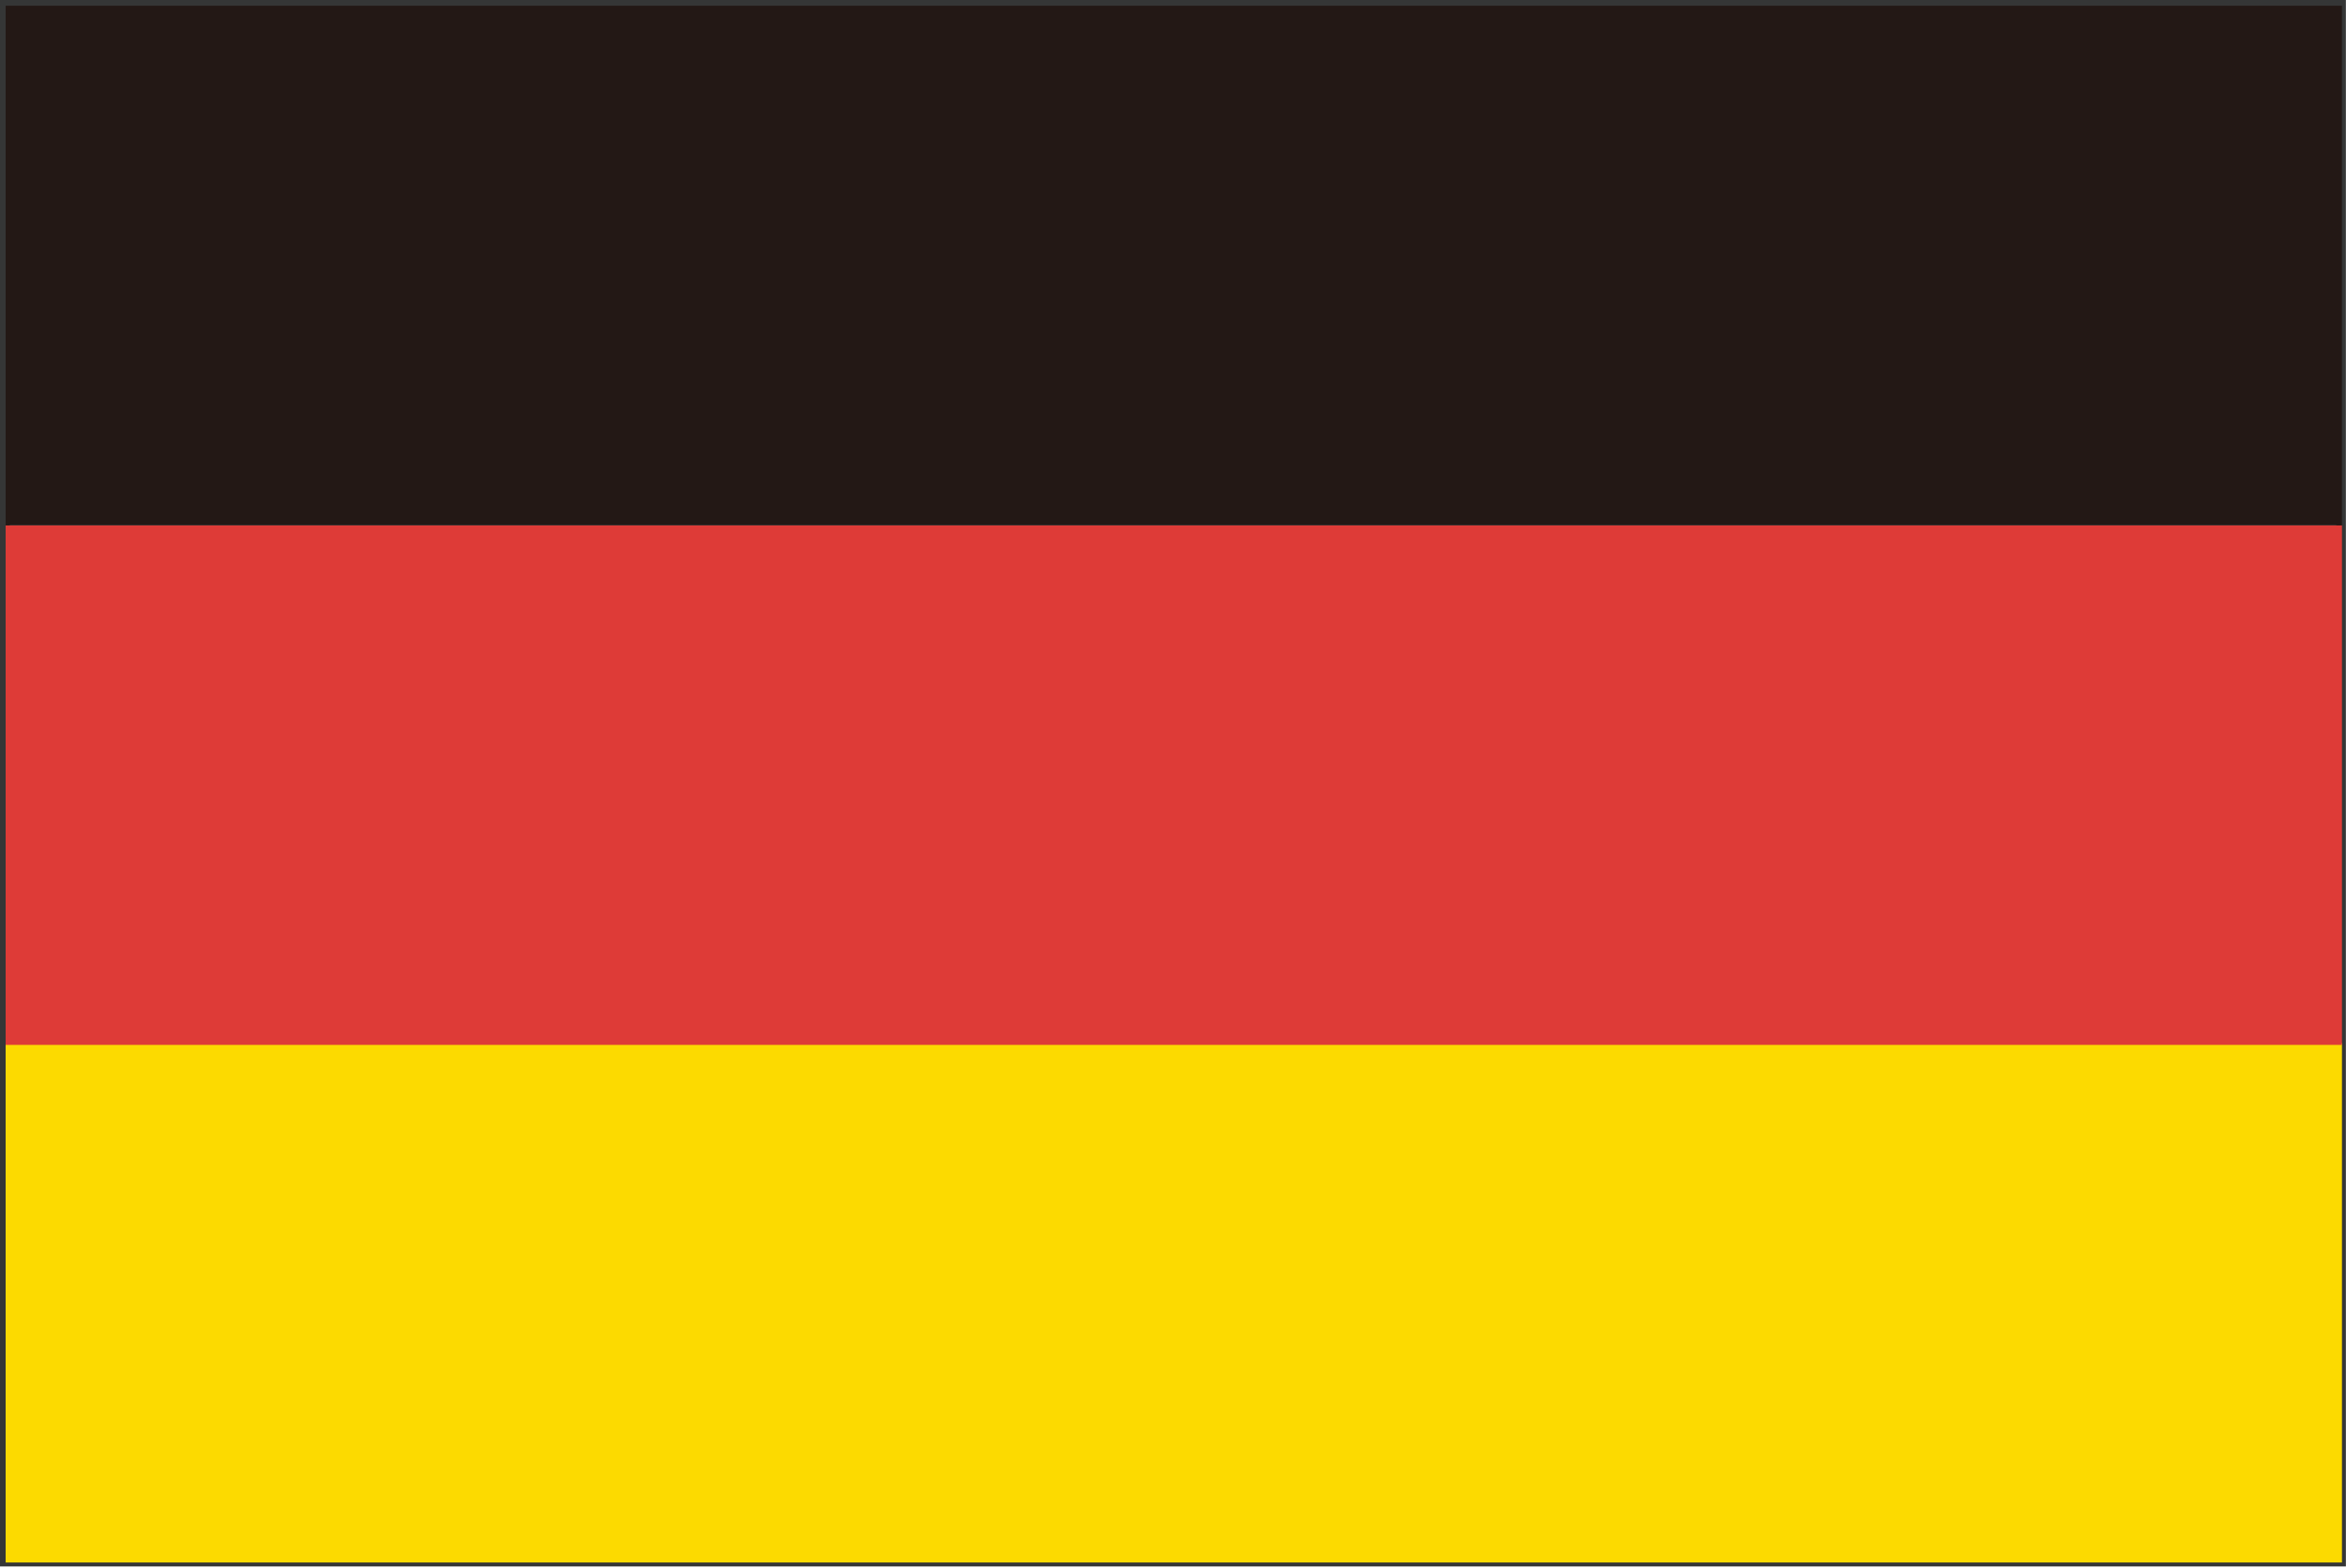
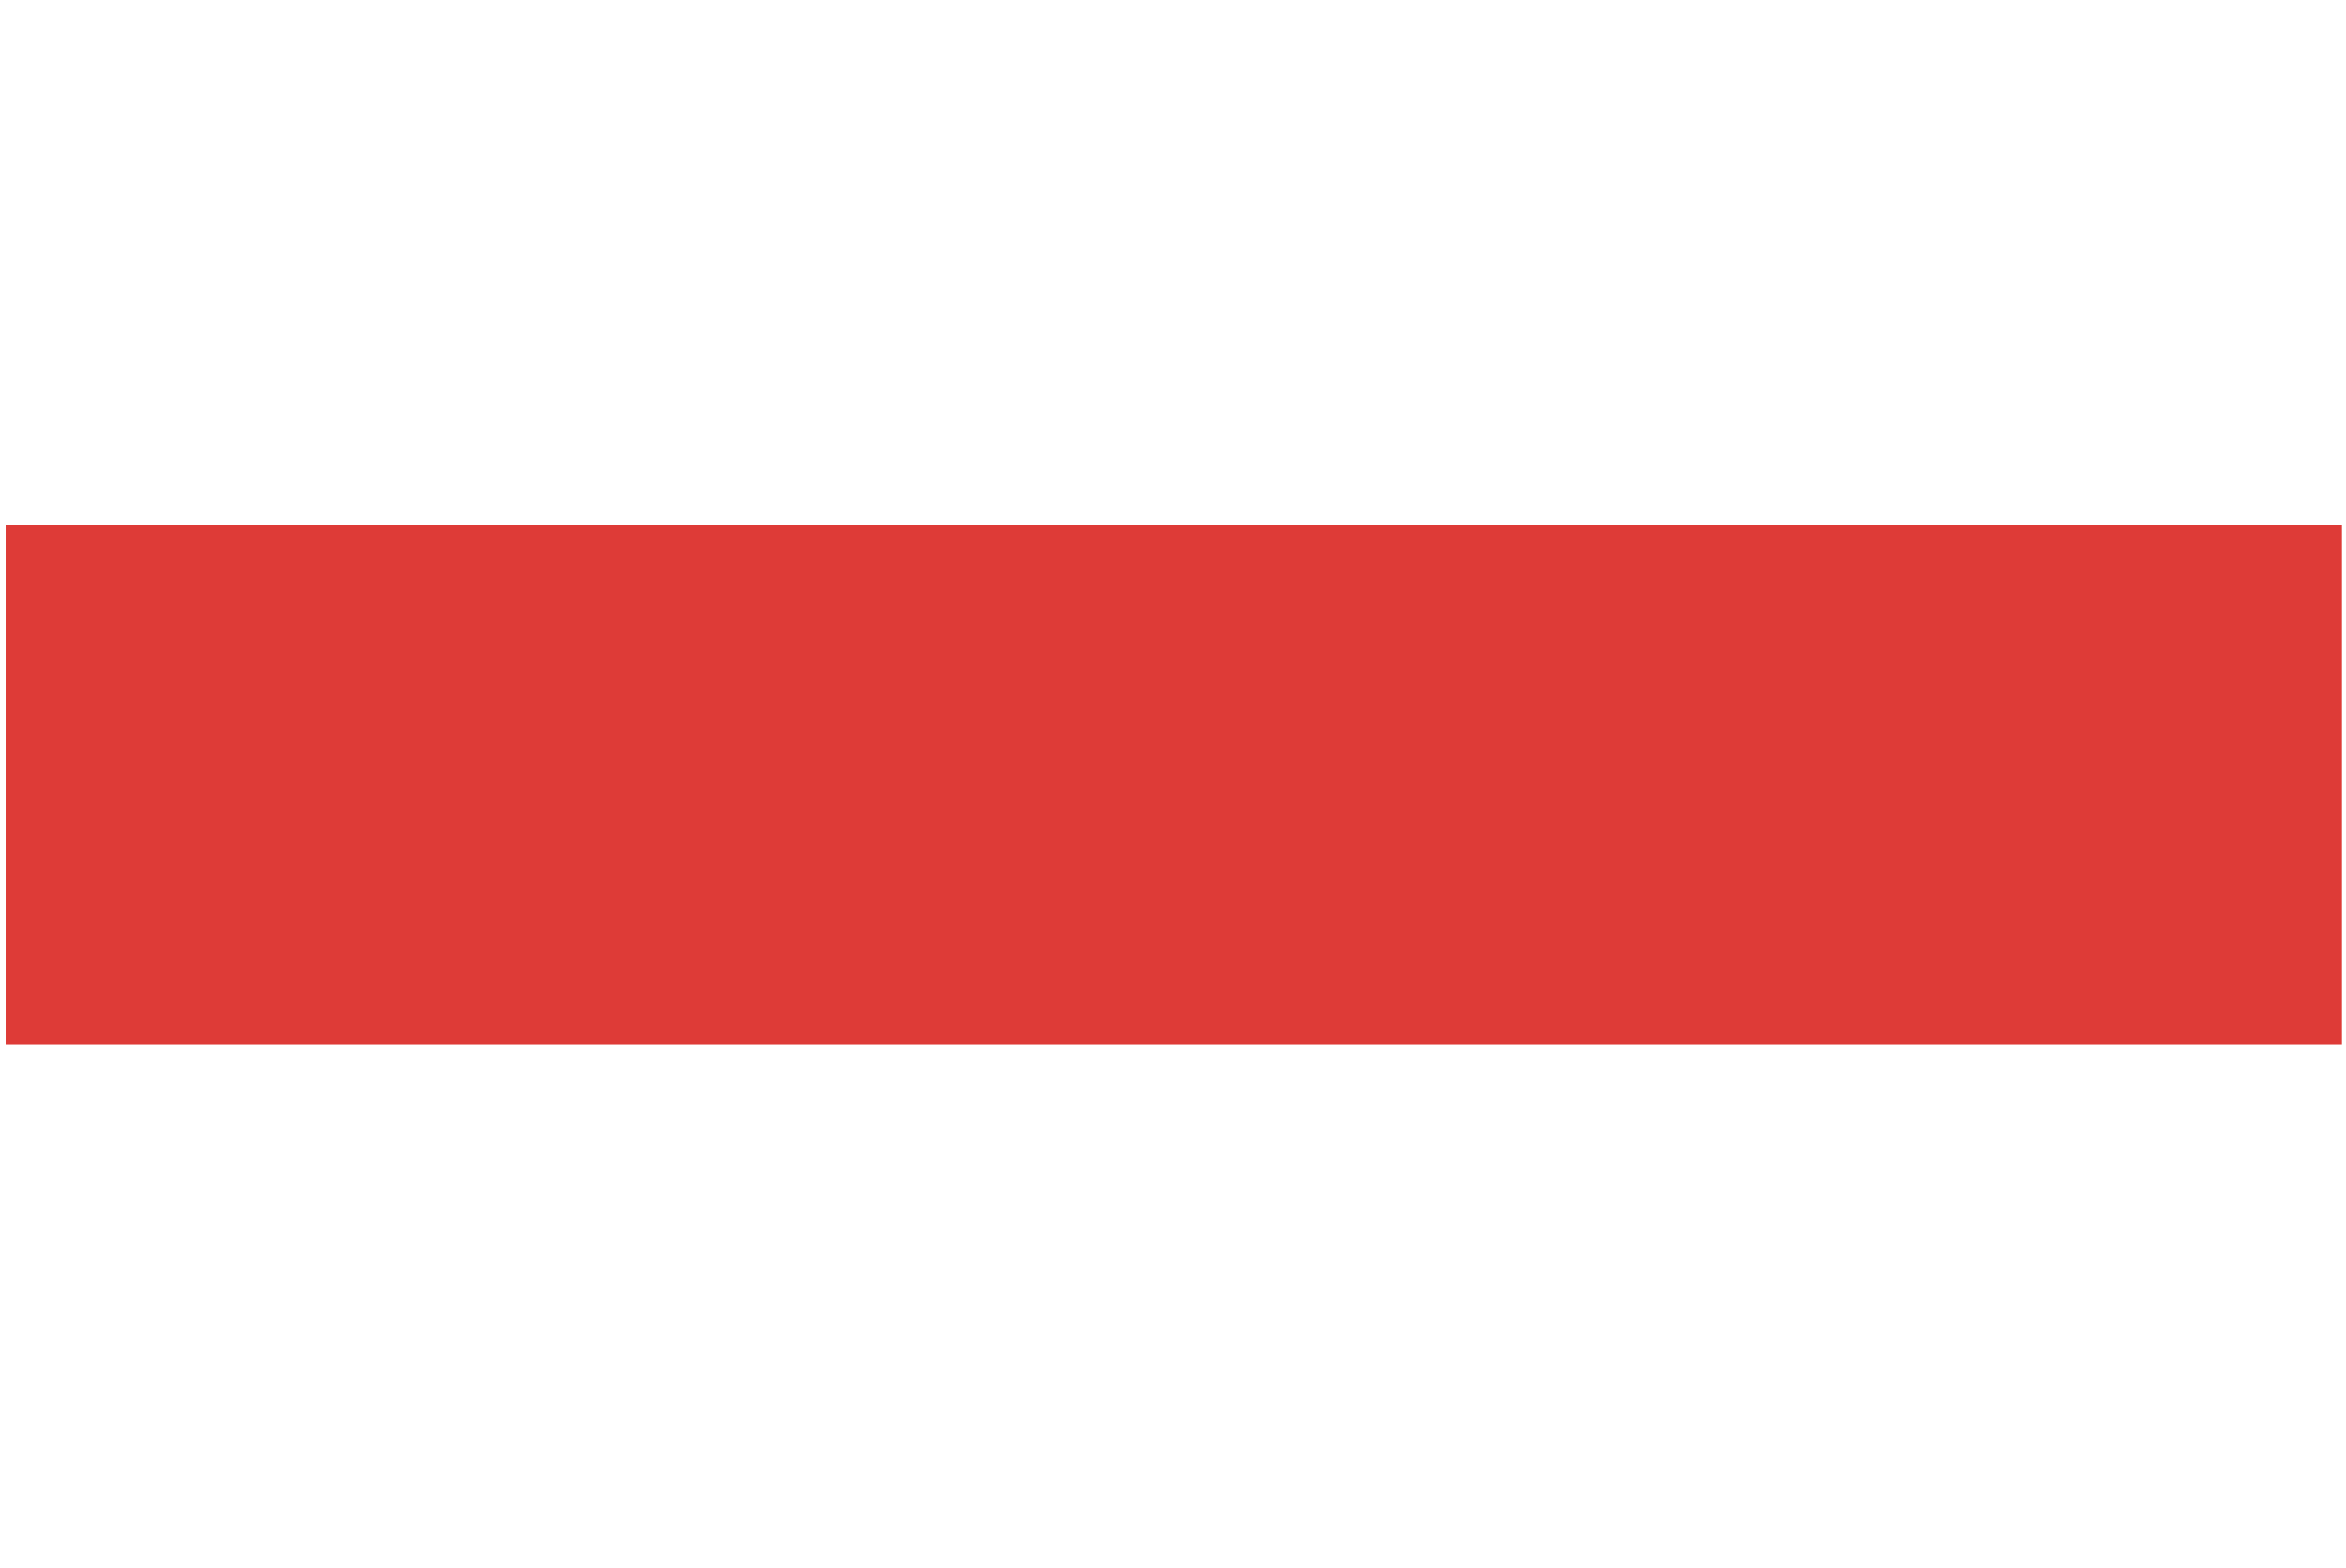
<svg xmlns="http://www.w3.org/2000/svg" width="22.058" height="14.747" viewBox="0 0 22.058 14.747" preserveAspectRatio="none">
-   <path d="M.091 14.657h21.876V.109H.091zm21.93.036zM0 14.747V0h22.057v14.729H0z" fill="#353636" />
-   <path d="M.053 9.807H22.02v4.885H.053z" fill="#fcda00" />
  <path d="M.053 4.94H22.02v4.885H.053z" fill="#de3b37" />
-   <path d="M.053.054H22.02V4.94H.053z" fill="#231815" />
</svg>